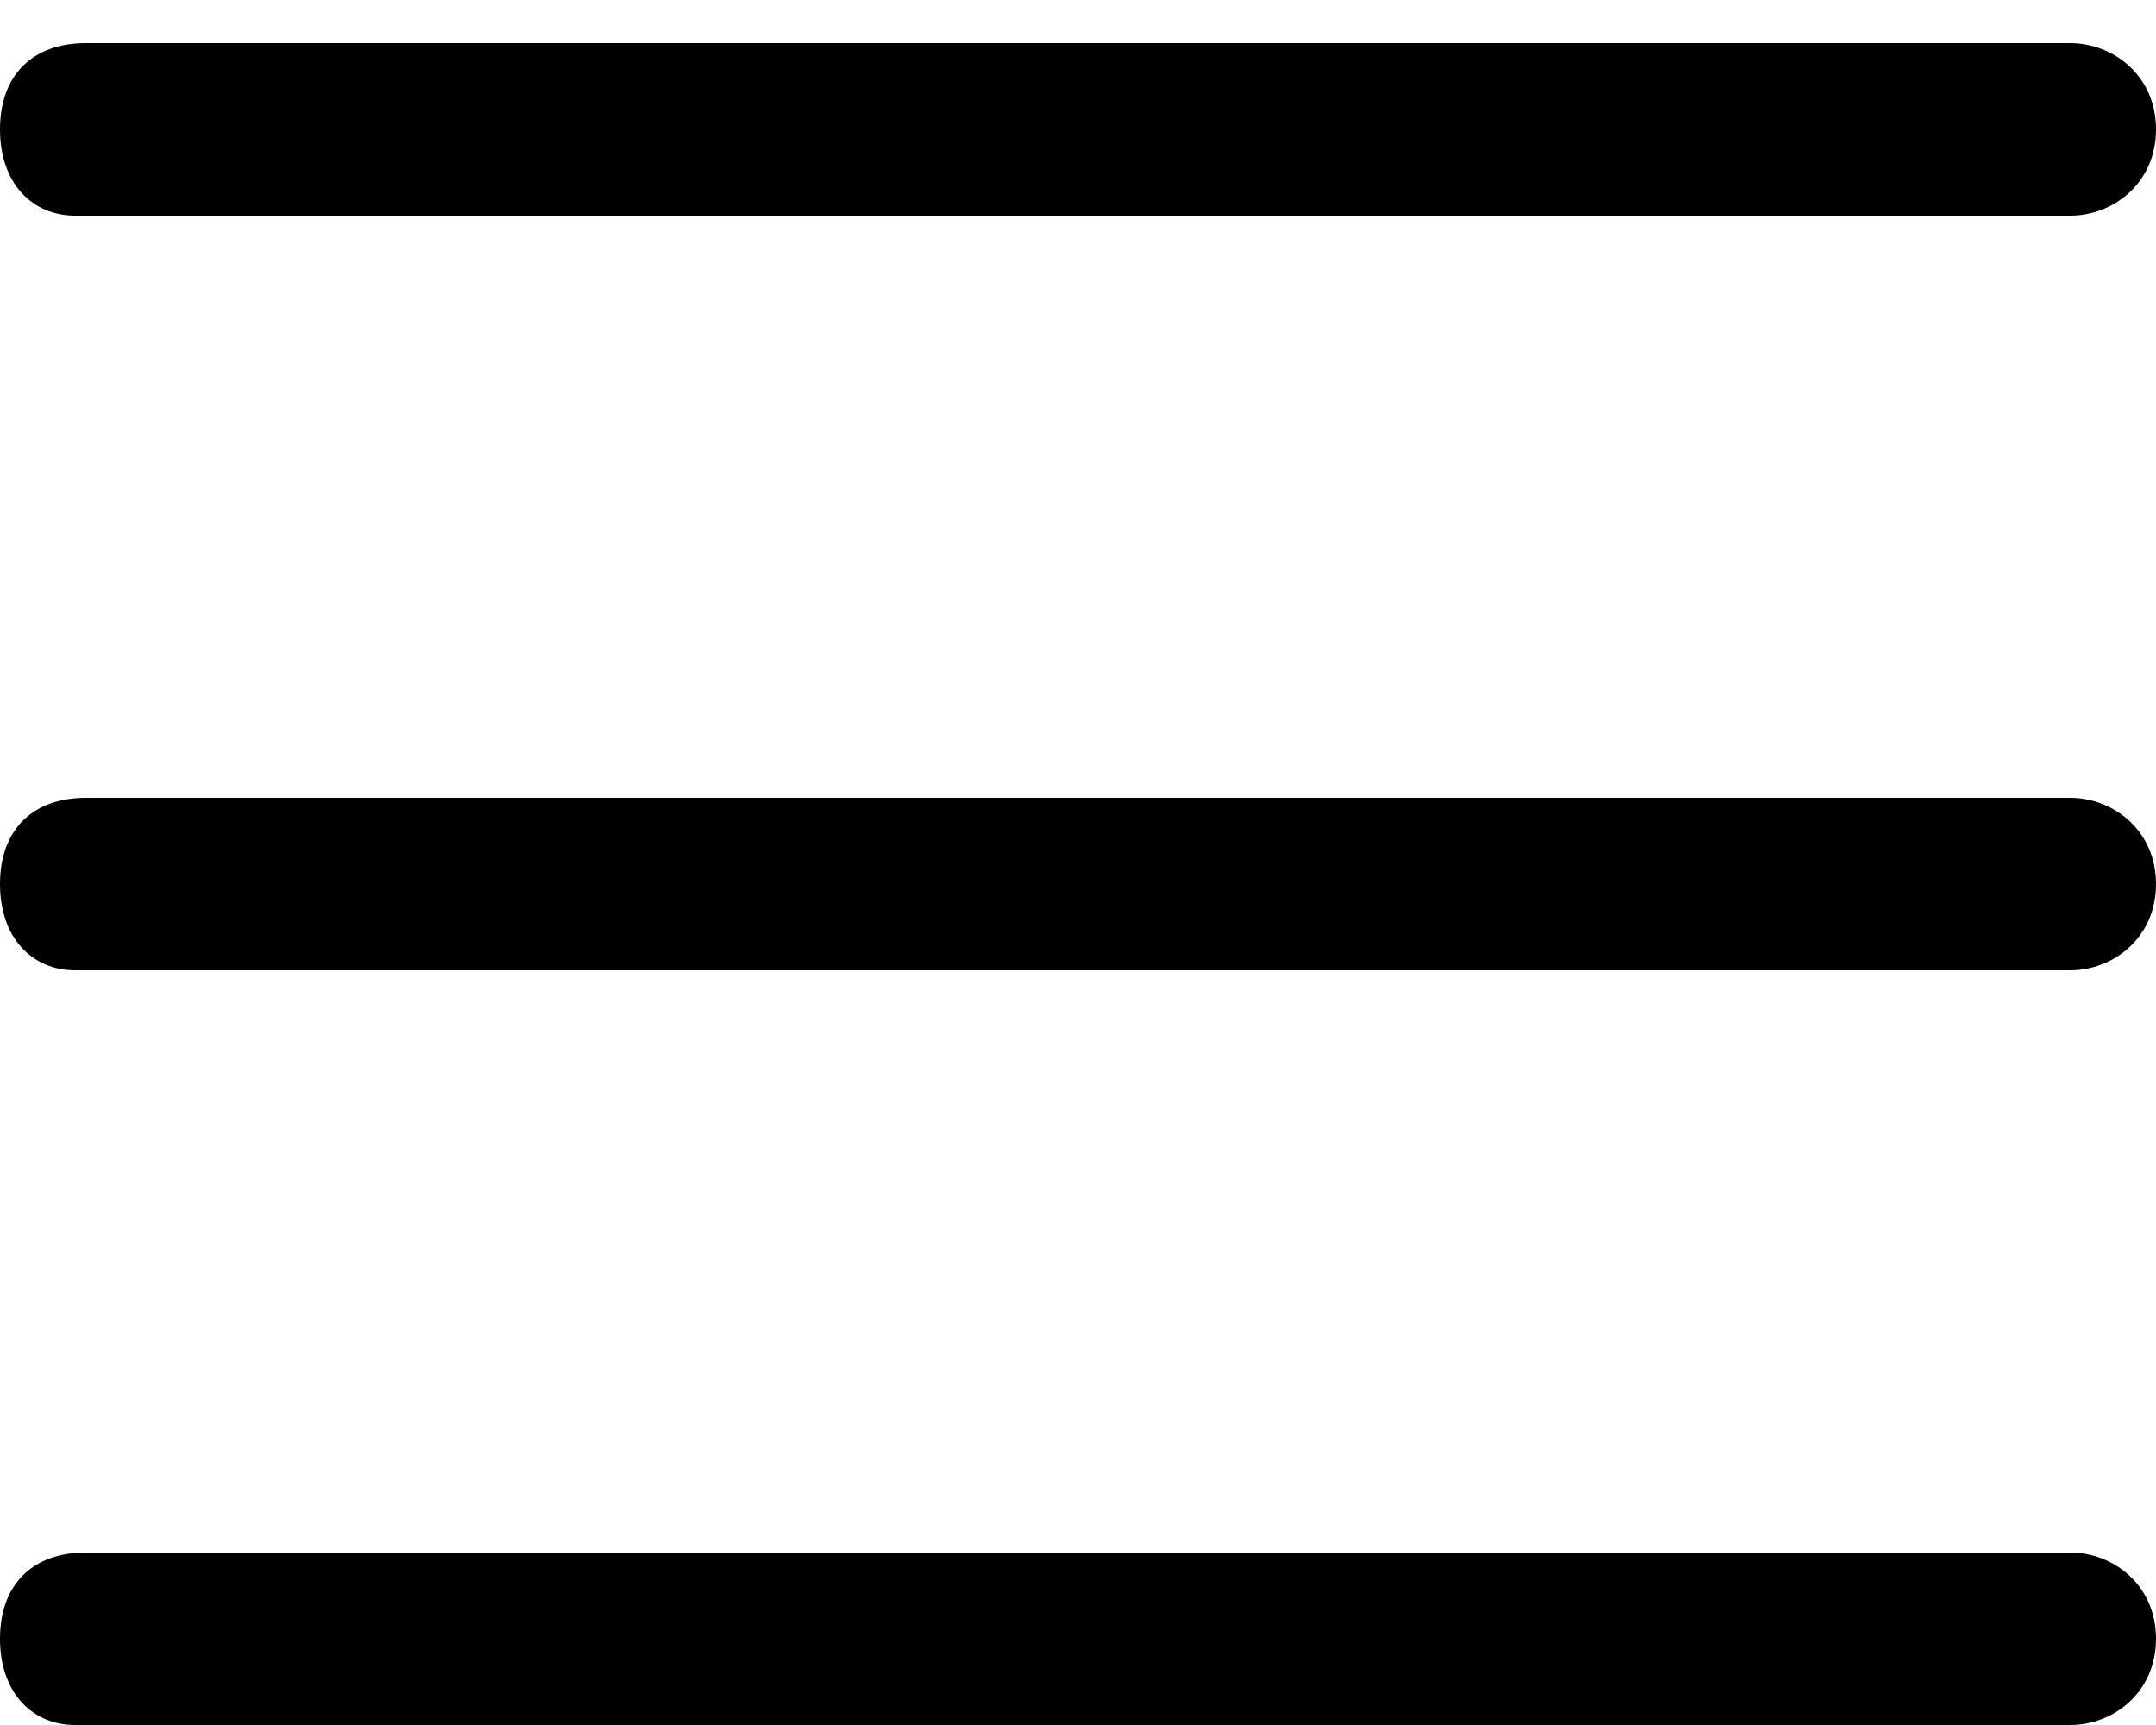
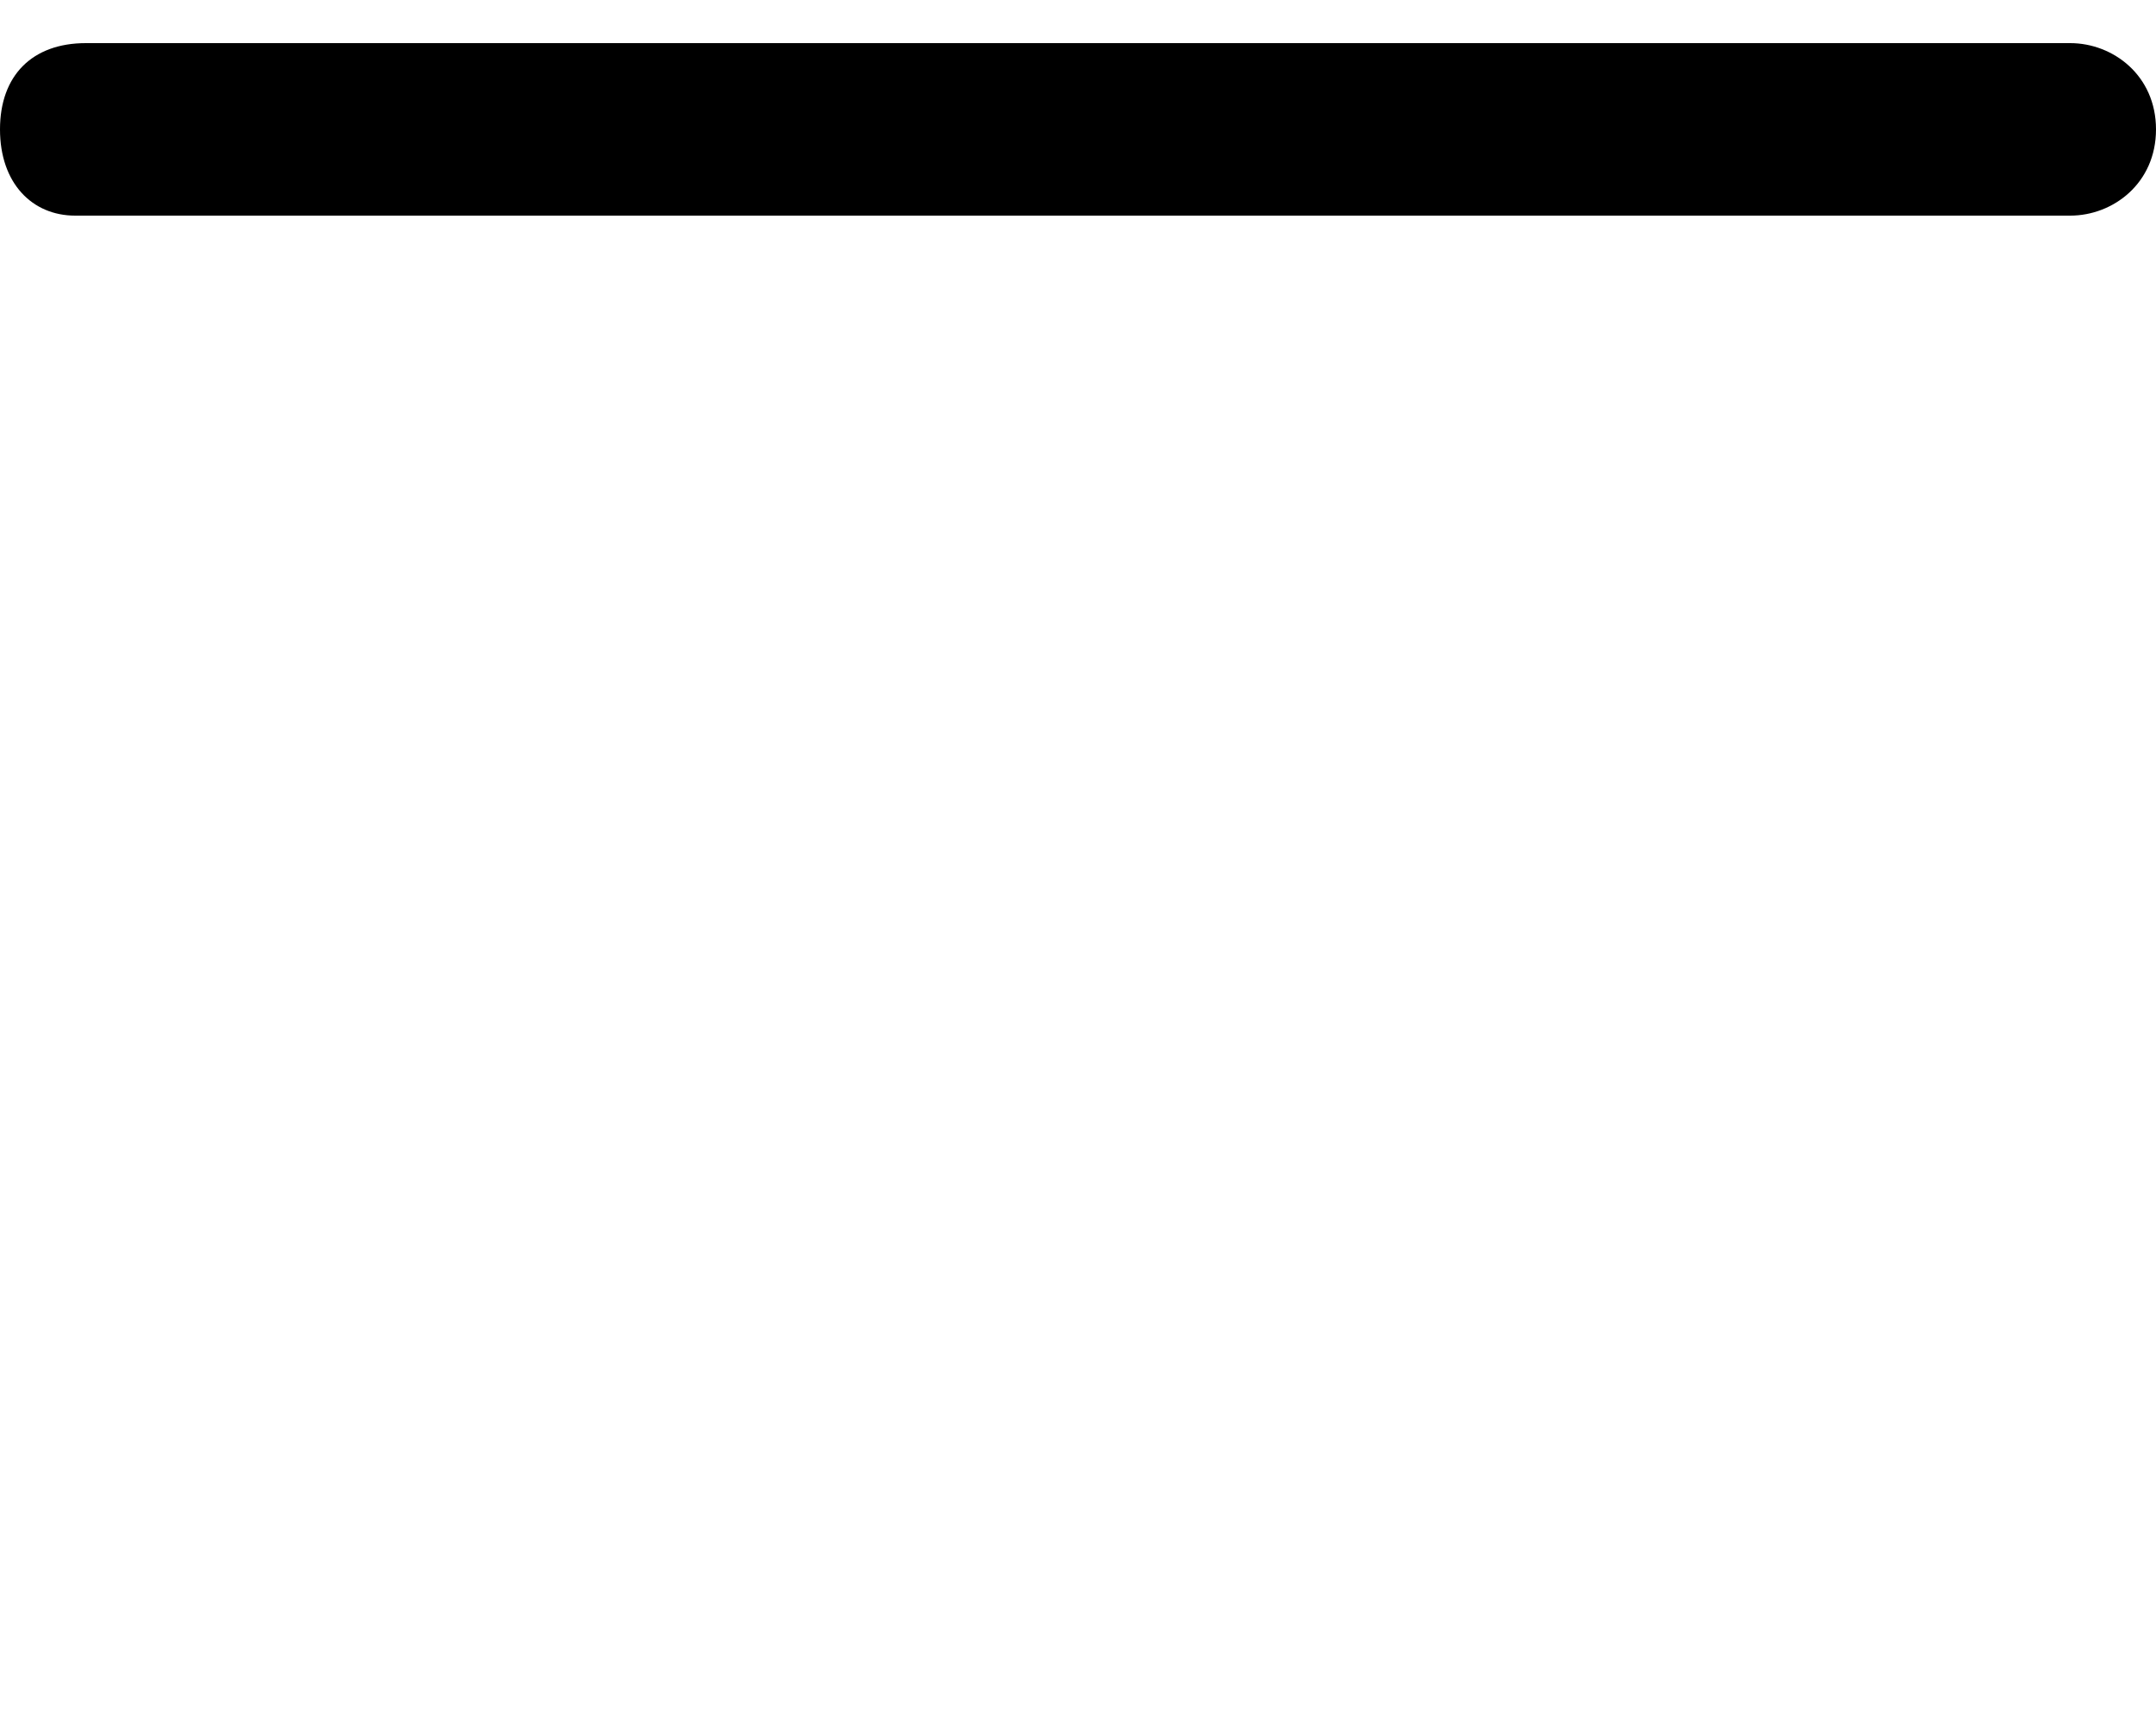
<svg xmlns="http://www.w3.org/2000/svg" width="20" height="16" viewBox="0 0 20 16" fill="none">
  <path d="M19.204 2H0.697C0.299 2 0 1.7 0 1.2C0 0.7 0.299 0.4 0.796 0.4H19.204C19.602 0.4 20 0.7 20 1.2C20 1.7 19.602 2 19.204 2Z" fill="black" />
-   <path d="M19.204 9H0.697C0.299 9 0 8.7 0 8.2C0 7.7 0.299 7.4 0.796 7.4H19.204C19.602 7.4 20 7.7 20 8.2C20 8.7 19.602 9 19.204 9Z" fill="black" />
-   <path d="M19.204 16H0.697C0.299 16 0 15.7 0 15.2C0 14.7 0.299 14.4 0.796 14.4H19.204C19.602 14.4 20 14.7 20 15.2C20 15.7 19.602 16 19.204 16Z" fill="black" />
</svg>